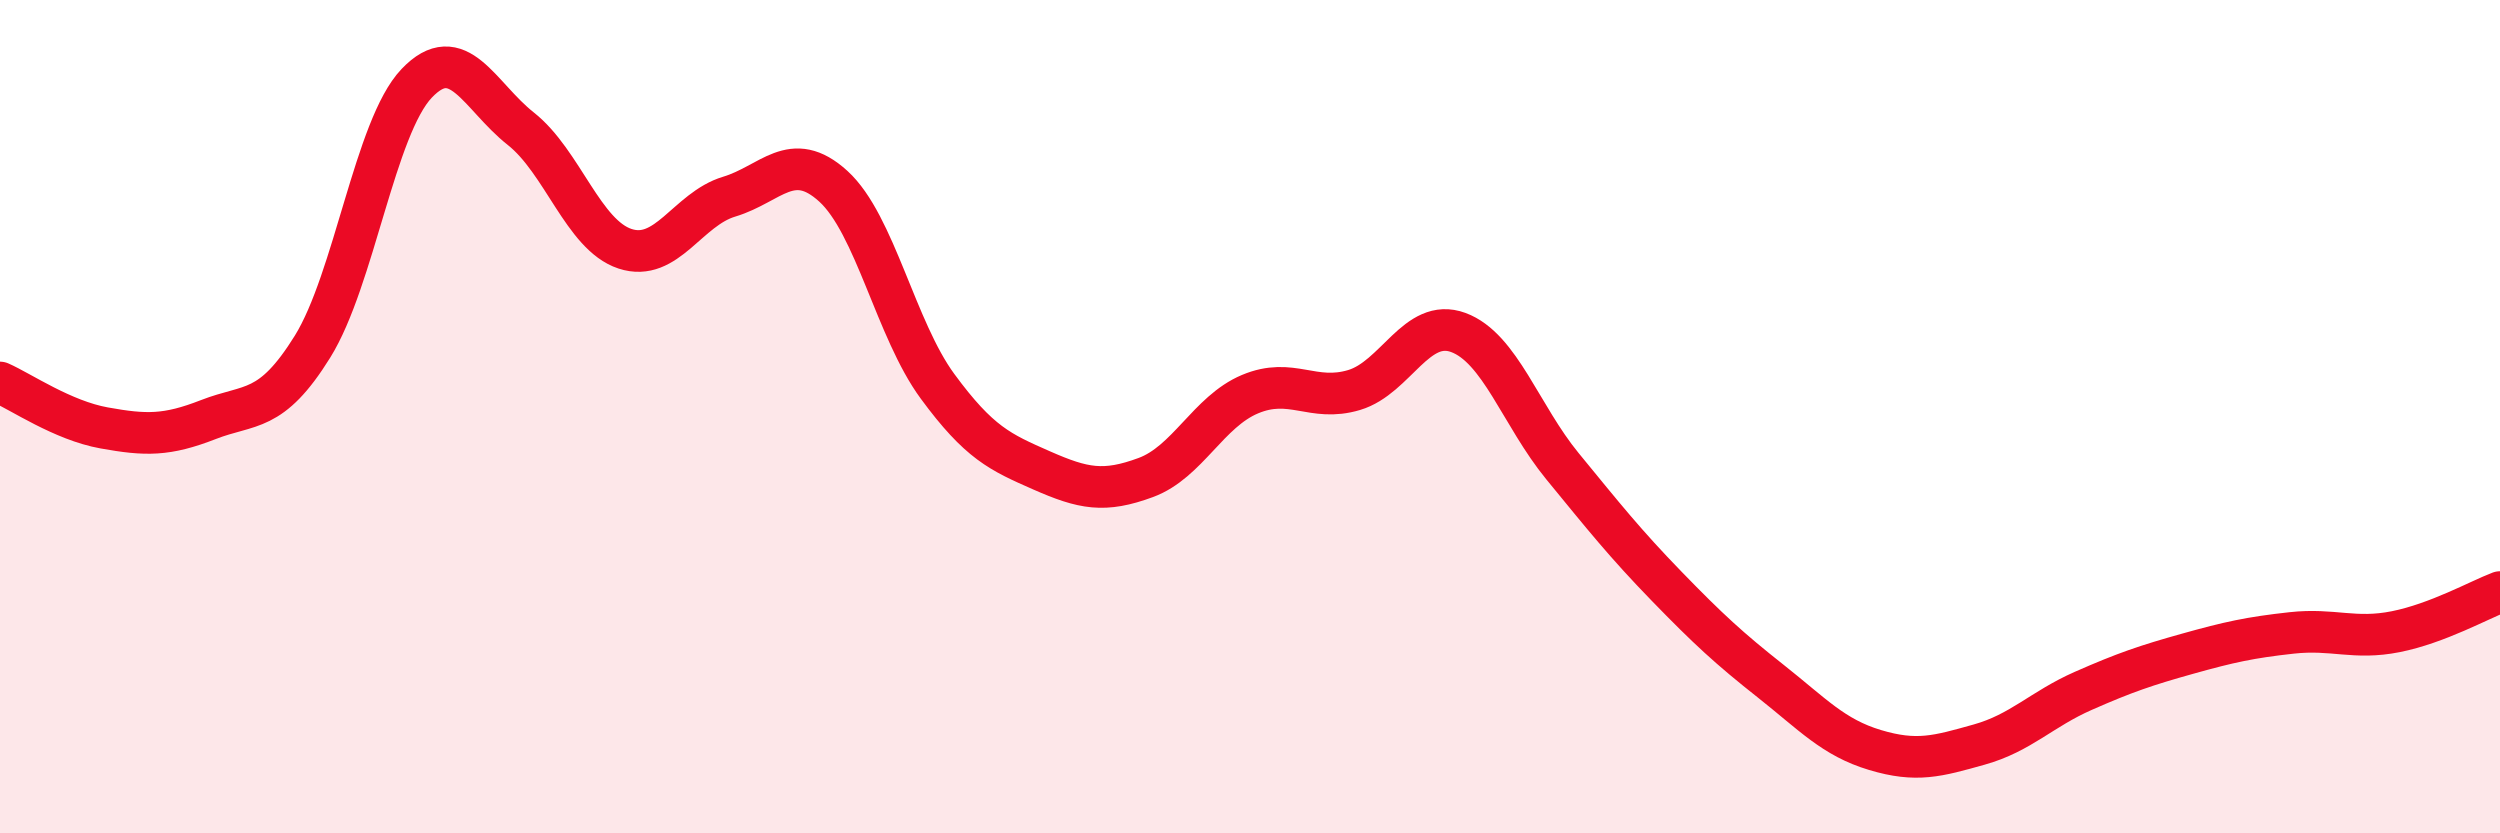
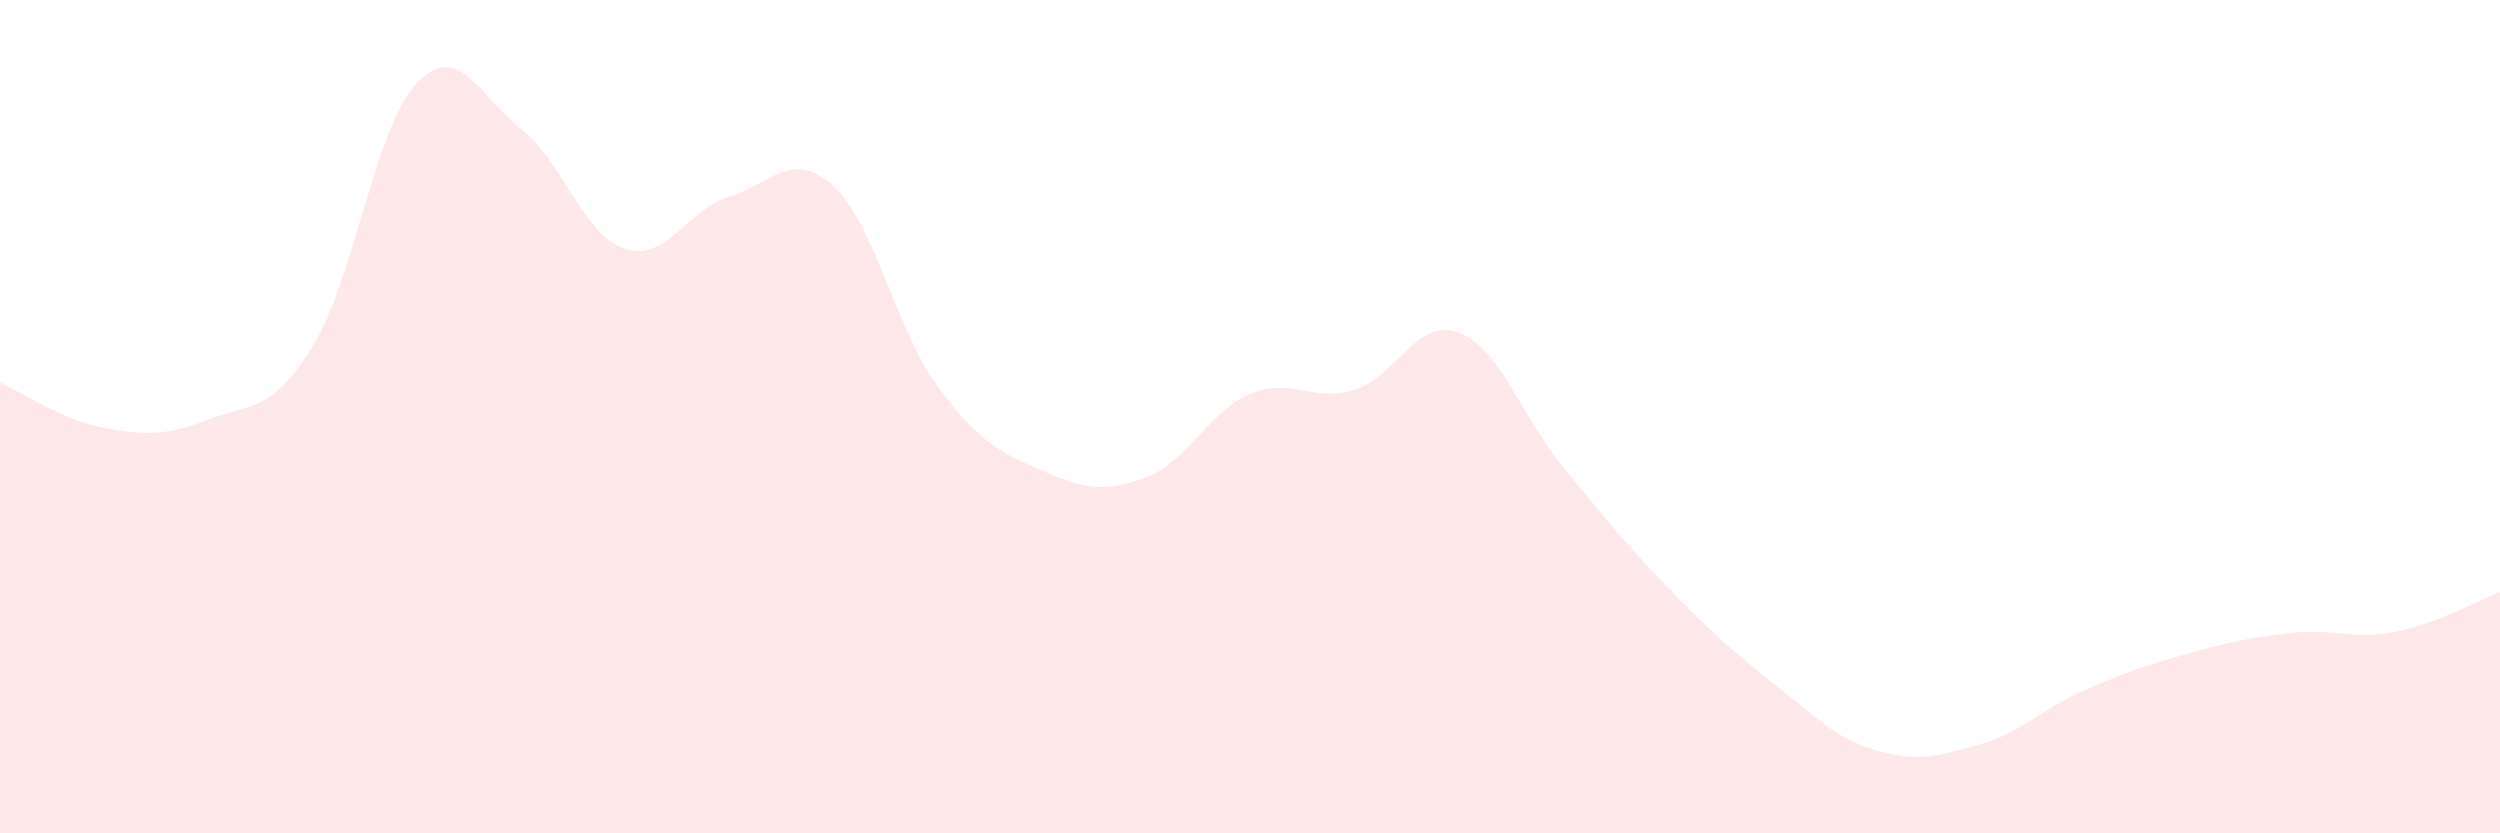
<svg xmlns="http://www.w3.org/2000/svg" width="60" height="20" viewBox="0 0 60 20">
  <path d="M 0,9.18 C 0.5,9.4 1.5,10.09 2.5,10.27 C 3.5,10.45 4,10.46 5,10.07 C 6,9.68 6.5,9.93 7.5,8.32 C 8.5,6.71 9,3.05 10,2 C 11,0.95 11.5,2.3 12.5,3.09 C 13.5,3.88 14,5.64 15,5.97 C 16,6.3 16.5,5.02 17.5,4.72 C 18.5,4.42 19,3.56 20,4.47 C 21,5.38 21.5,7.91 22.5,9.27 C 23.5,10.63 24,10.85 25,11.29 C 26,11.73 26.5,11.83 27.5,11.46 C 28.5,11.09 29,9.88 30,9.46 C 31,9.04 31.5,9.66 32.5,9.36 C 33.5,9.06 34,7.61 35,7.98 C 36,8.35 36.5,9.97 37.5,11.19 C 38.5,12.41 39,13.04 40,14.07 C 41,15.1 41.5,15.56 42.5,16.35 C 43.5,17.14 44,17.7 45,18 C 46,18.3 46.5,18.15 47.5,17.87 C 48.5,17.59 49,17.02 50,16.58 C 51,16.14 51.5,15.97 52.5,15.69 C 53.5,15.41 54,15.3 55,15.19 C 56,15.08 56.5,15.36 57.5,15.16 C 58.5,14.96 59.5,14.4 60,14.21L60 20L0 20Z" fill="#EB0A25" opacity="0.1" stroke-linecap="round" stroke-linejoin="round" />
-   <path d="M 0,9.18 C 0.5,9.4 1.5,10.09 2.5,10.27 C 3.5,10.45 4,10.46 5,10.07 C 6,9.68 6.5,9.93 7.5,8.32 C 8.5,6.71 9,3.05 10,2 C 11,0.95 11.5,2.3 12.5,3.09 C 13.5,3.88 14,5.64 15,5.97 C 16,6.3 16.5,5.02 17.5,4.72 C 18.5,4.42 19,3.56 20,4.47 C 21,5.38 21.5,7.91 22.5,9.27 C 23.5,10.63 24,10.85 25,11.29 C 26,11.73 26.5,11.83 27.5,11.46 C 28.5,11.09 29,9.88 30,9.46 C 31,9.04 31.5,9.66 32.5,9.36 C 33.5,9.06 34,7.61 35,7.98 C 36,8.35 36.5,9.97 37.5,11.19 C 38.5,12.41 39,13.04 40,14.07 C 41,15.1 41.5,15.56 42.5,16.35 C 43.5,17.14 44,17.7 45,18 C 46,18.3 46.5,18.15 47.5,17.87 C 48.5,17.59 49,17.02 50,16.58 C 51,16.14 51.5,15.97 52.5,15.69 C 53.5,15.41 54,15.3 55,15.19 C 56,15.08 56.5,15.36 57.5,15.16 C 58.5,14.96 59.5,14.4 60,14.21" stroke="#EB0A25" stroke-width="1" fill="none" stroke-linecap="round" stroke-linejoin="round" />
</svg>